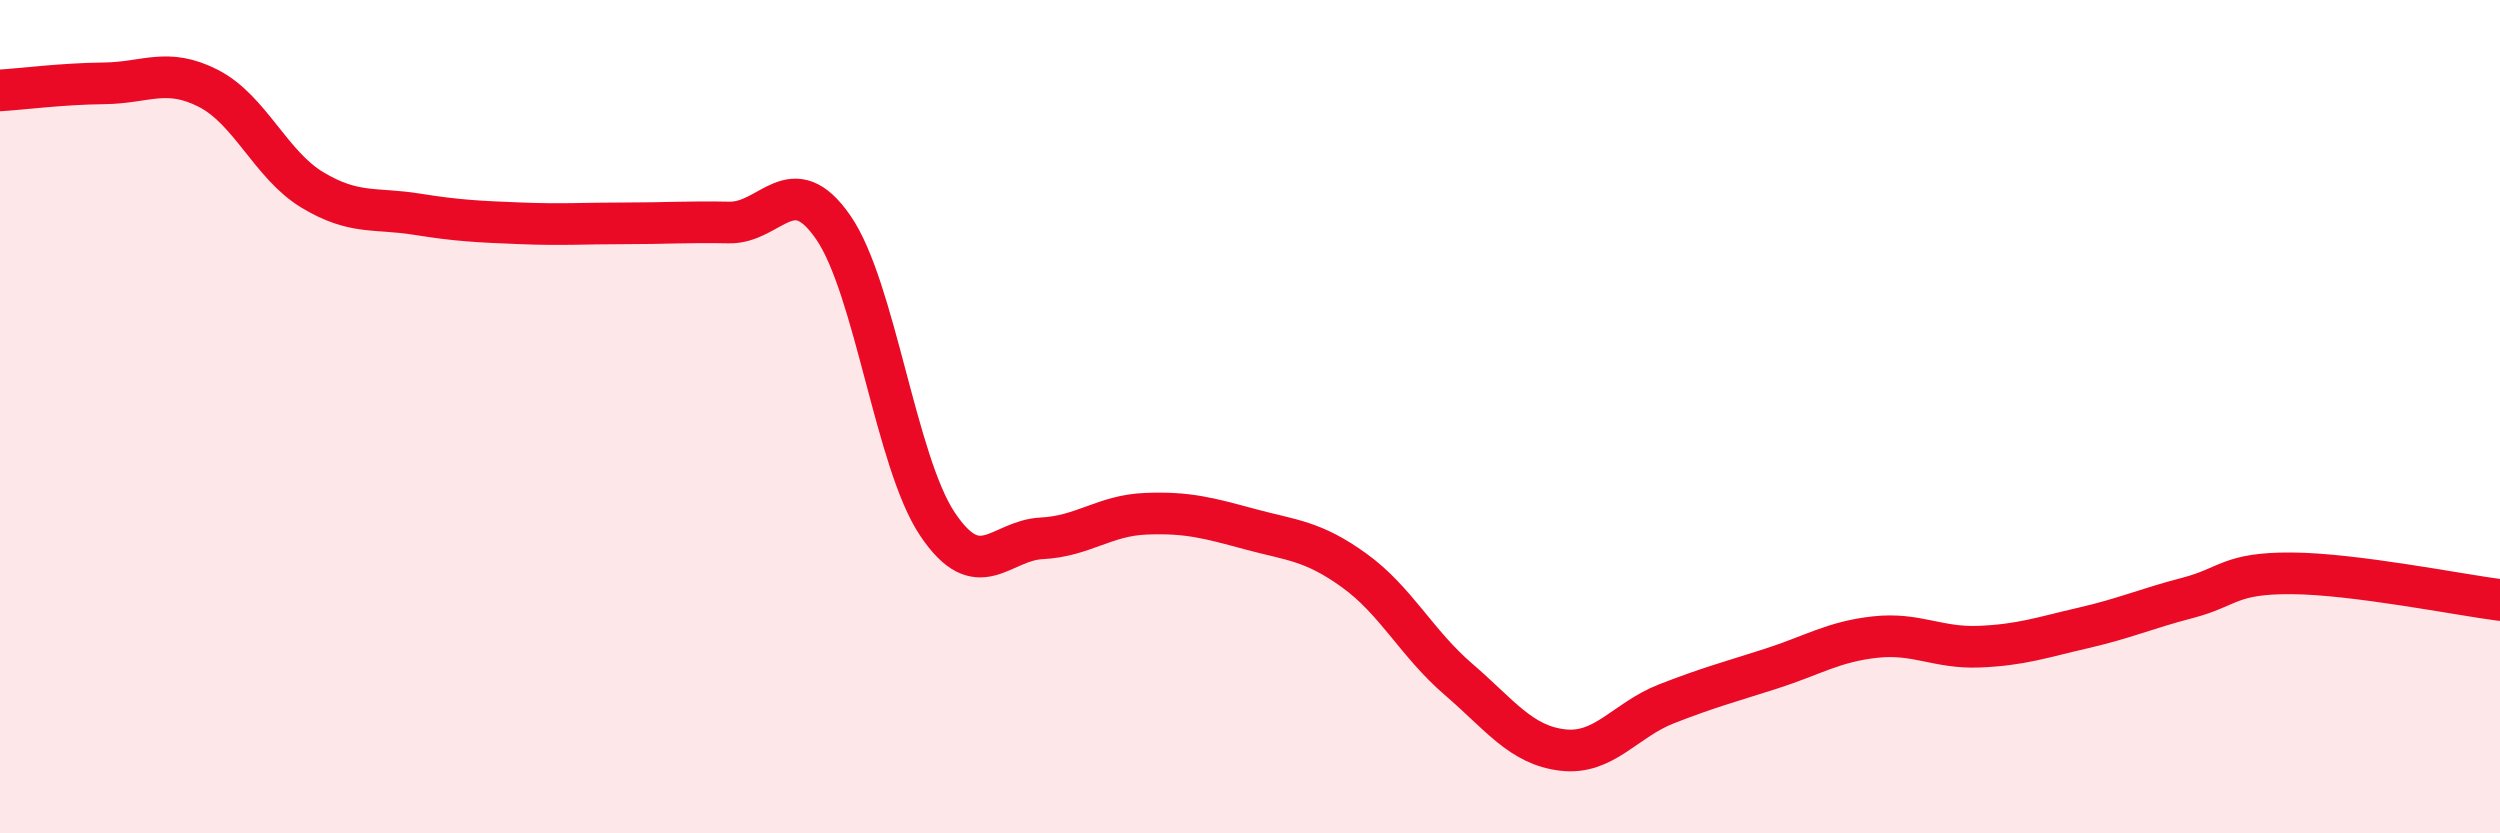
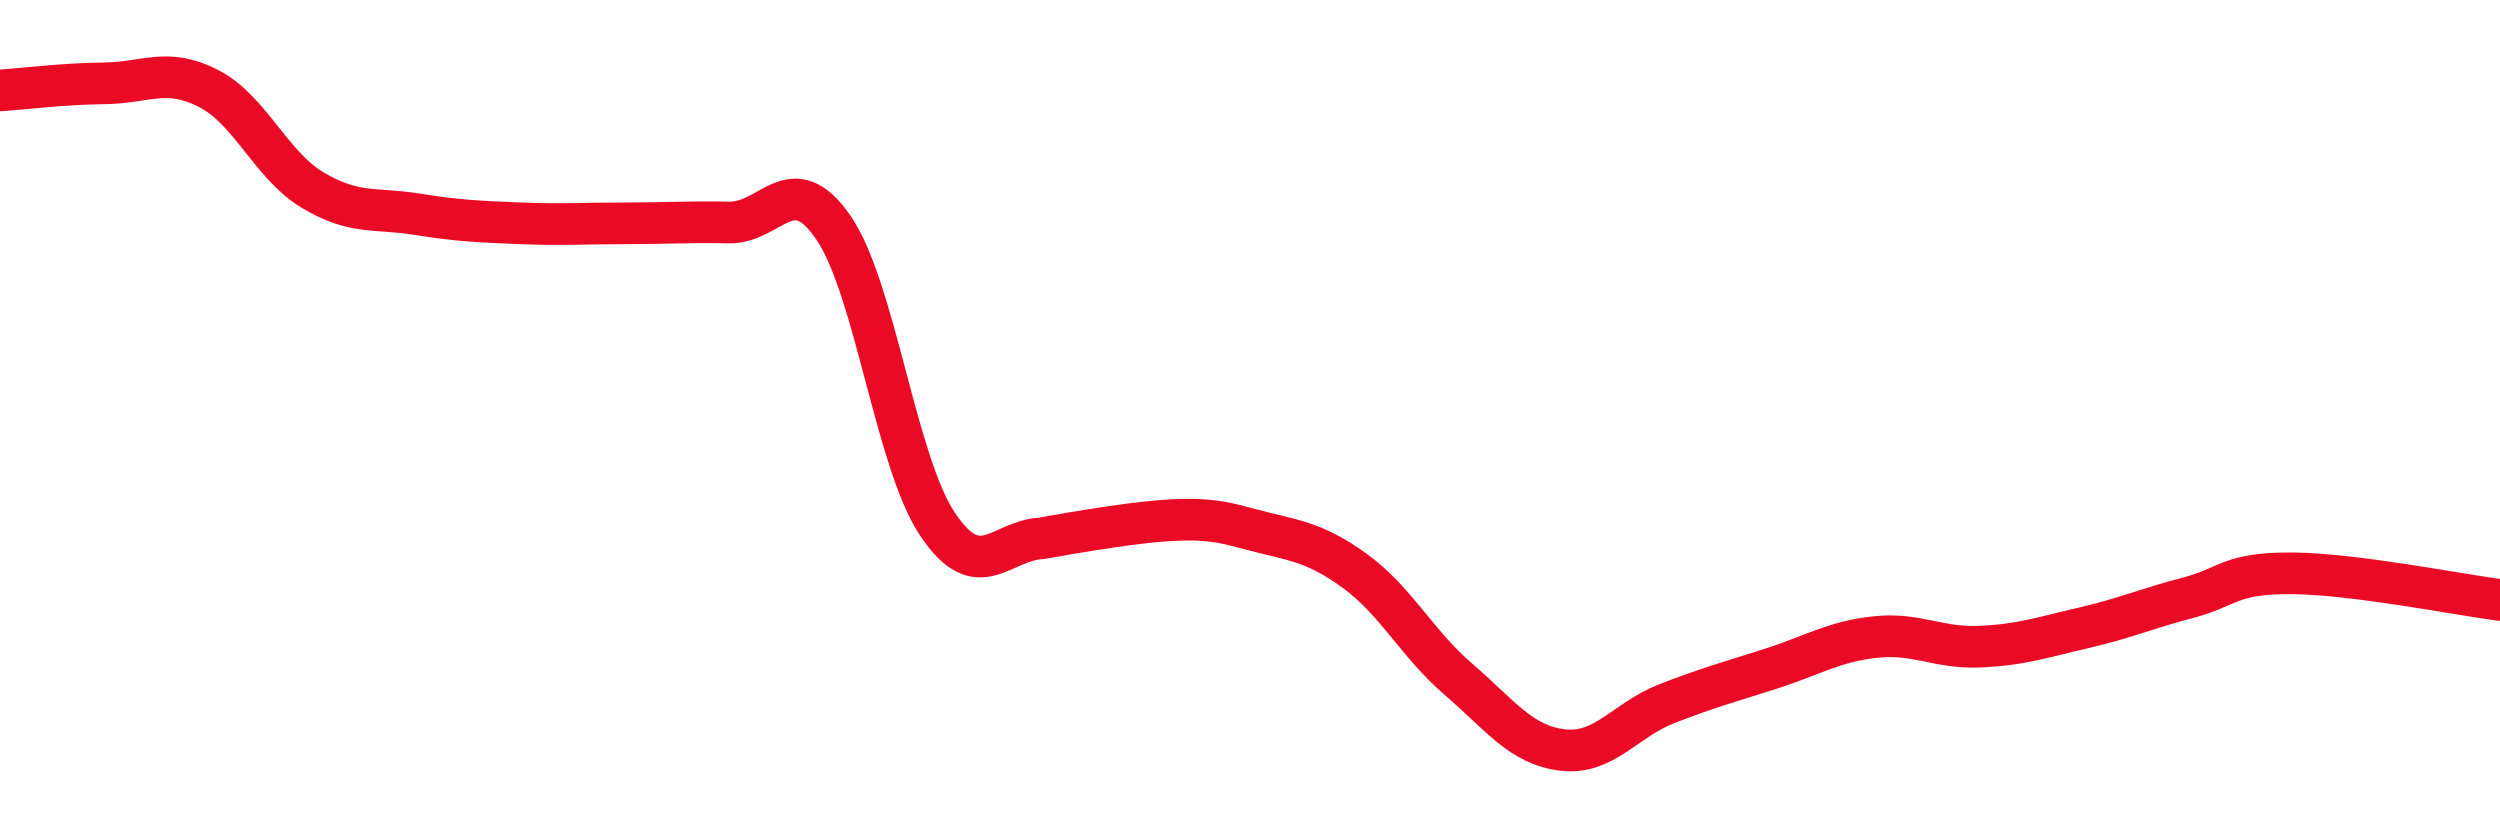
<svg xmlns="http://www.w3.org/2000/svg" width="60" height="20" viewBox="0 0 60 20">
-   <path d="M 0,2.17 C 0.5,2.14 1.5,2.01 2.5,2 C 3.5,1.99 4,1.61 5,2.12 C 6,2.63 6.5,3.96 7.5,4.56 C 8.5,5.16 9,4.98 10,5.14 C 11,5.3 11.5,5.32 12.5,5.36 C 13.5,5.4 14,5.36 15,5.36 C 16,5.36 16.5,5.32 17.5,5.34 C 18.5,5.36 19,4.01 20,5.46 C 21,6.91 21.5,11.09 22.5,12.58 C 23.5,14.07 24,12.97 25,12.92 C 26,12.87 26.5,12.37 27.5,12.33 C 28.5,12.29 29,12.43 30,12.7 C 31,12.97 31.5,12.97 32.5,13.69 C 33.5,14.41 34,15.44 35,16.3 C 36,17.16 36.5,17.88 37.5,18 C 38.5,18.12 39,17.28 40,16.89 C 41,16.5 41.5,16.37 42.5,16.05 C 43.5,15.73 44,15.4 45,15.29 C 46,15.18 46.5,15.56 47.5,15.52 C 48.5,15.48 49,15.3 50,15.07 C 51,14.84 51.5,14.61 52.5,14.35 C 53.5,14.09 53.5,13.75 55,13.76 C 56.5,13.77 59,14.27 60,14.4L60 20L0 20Z" fill="#EB0A25" opacity="0.1" stroke-linecap="round" stroke-linejoin="round" />
-   <path d="M 0,2.17 C 0.5,2.14 1.5,2.01 2.5,2 C 3.5,1.99 4,1.61 5,2.12 C 6,2.63 6.5,3.96 7.5,4.56 C 8.5,5.16 9,4.98 10,5.14 C 11,5.3 11.5,5.32 12.5,5.36 C 13.5,5.4 14,5.36 15,5.36 C 16,5.36 16.5,5.32 17.5,5.34 C 18.5,5.36 19,4.01 20,5.46 C 21,6.91 21.5,11.09 22.5,12.58 C 23.5,14.07 24,12.97 25,12.92 C 26,12.87 26.5,12.37 27.5,12.33 C 28.5,12.29 29,12.43 30,12.7 C 31,12.97 31.5,12.97 32.5,13.69 C 33.5,14.41 34,15.44 35,16.3 C 36,17.16 36.5,17.88 37.5,18 C 38.5,18.12 39,17.28 40,16.89 C 41,16.5 41.5,16.37 42.5,16.05 C 43.5,15.73 44,15.4 45,15.29 C 46,15.18 46.5,15.56 47.5,15.52 C 48.5,15.48 49,15.3 50,15.07 C 51,14.84 51.5,14.61 52.5,14.35 C 53.5,14.09 53.5,13.75 55,13.76 C 56.5,13.77 59,14.27 60,14.4" stroke="#EB0A25" stroke-width="1" fill="none" stroke-linecap="round" stroke-linejoin="round" />
+   <path d="M 0,2.17 C 0.5,2.14 1.5,2.01 2.5,2 C 3.5,1.99 4,1.61 5,2.12 C 6,2.63 6.5,3.96 7.5,4.56 C 8.5,5.16 9,4.98 10,5.14 C 11,5.3 11.5,5.32 12.5,5.36 C 13.5,5.4 14,5.36 15,5.36 C 16,5.36 16.5,5.32 17.5,5.34 C 18.5,5.36 19,4.01 20,5.46 C 21,6.91 21.5,11.09 22.5,12.58 C 23.5,14.07 24,12.97 25,12.92 C 28.5,12.29 29,12.43 30,12.7 C 31,12.97 31.5,12.97 32.5,13.69 C 33.5,14.41 34,15.44 35,16.3 C 36,17.16 36.5,17.88 37.5,18 C 38.5,18.12 39,17.28 40,16.89 C 41,16.5 41.5,16.37 42.5,16.05 C 43.5,15.73 44,15.4 45,15.29 C 46,15.18 46.5,15.56 47.5,15.52 C 48.5,15.48 49,15.3 50,15.07 C 51,14.84 51.5,14.61 52.5,14.35 C 53.5,14.09 53.5,13.75 55,13.76 C 56.5,13.77 59,14.27 60,14.4" stroke="#EB0A25" stroke-width="1" fill="none" stroke-linecap="round" stroke-linejoin="round" />
</svg>